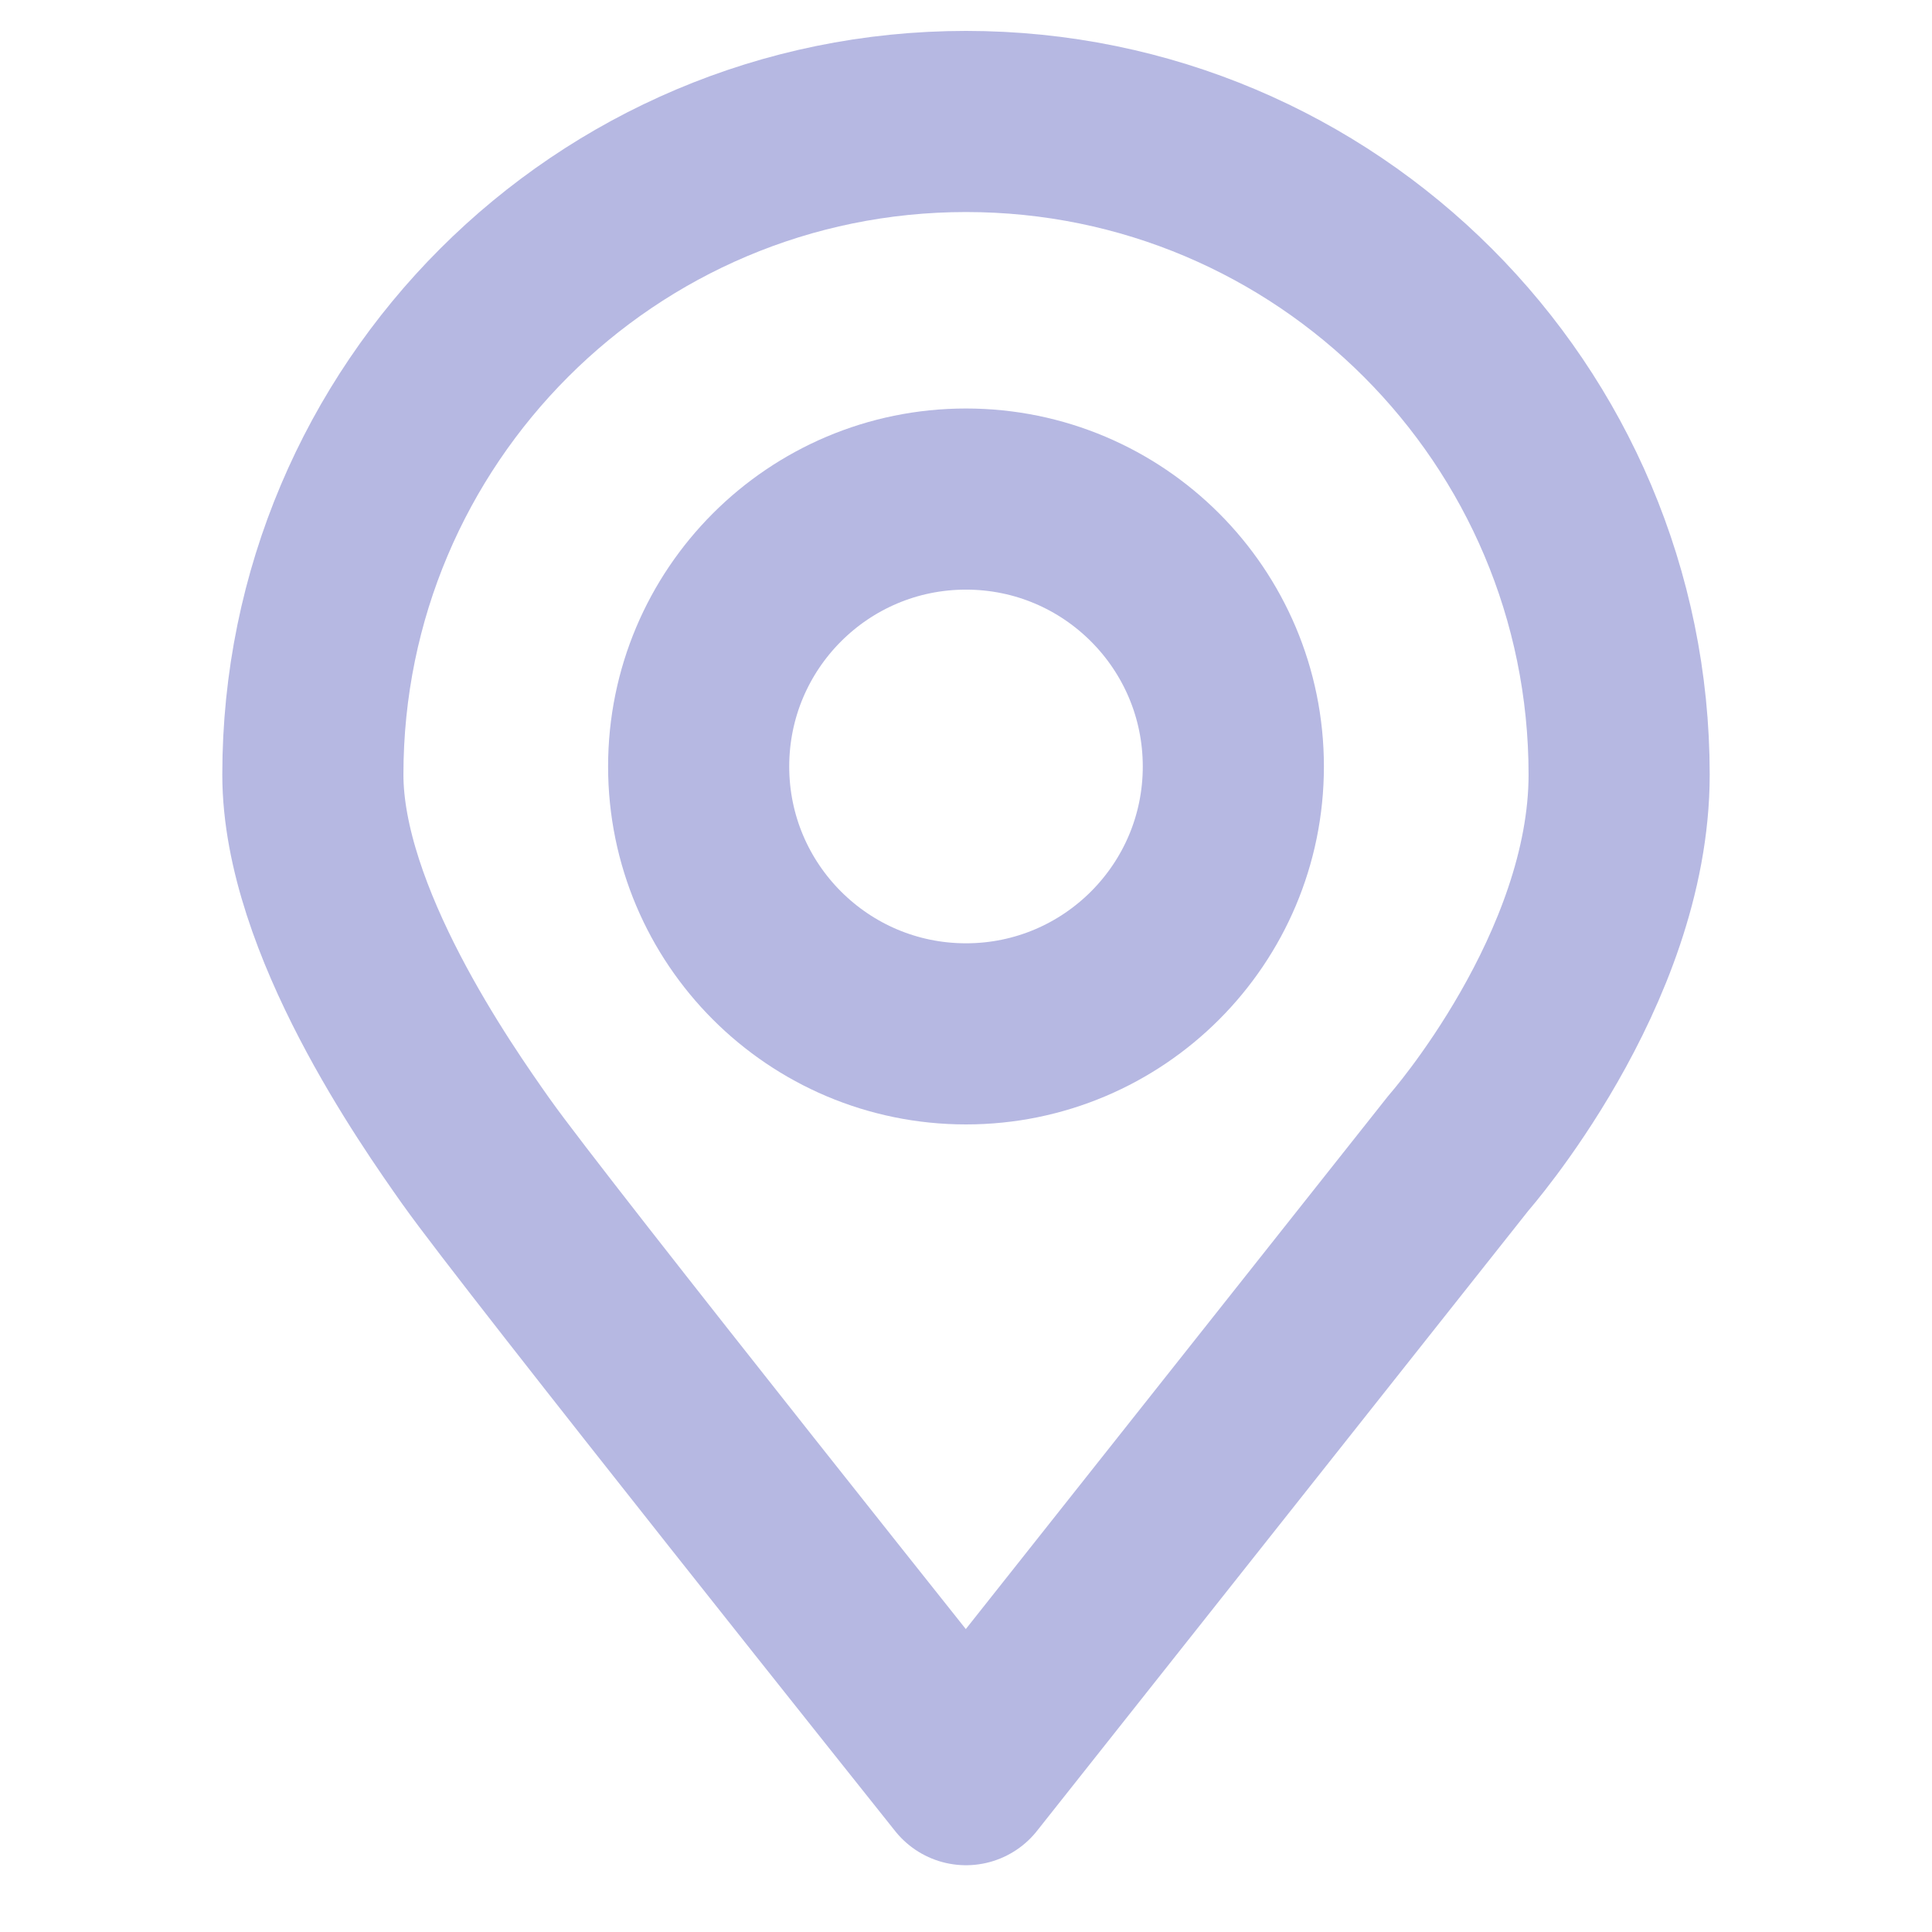
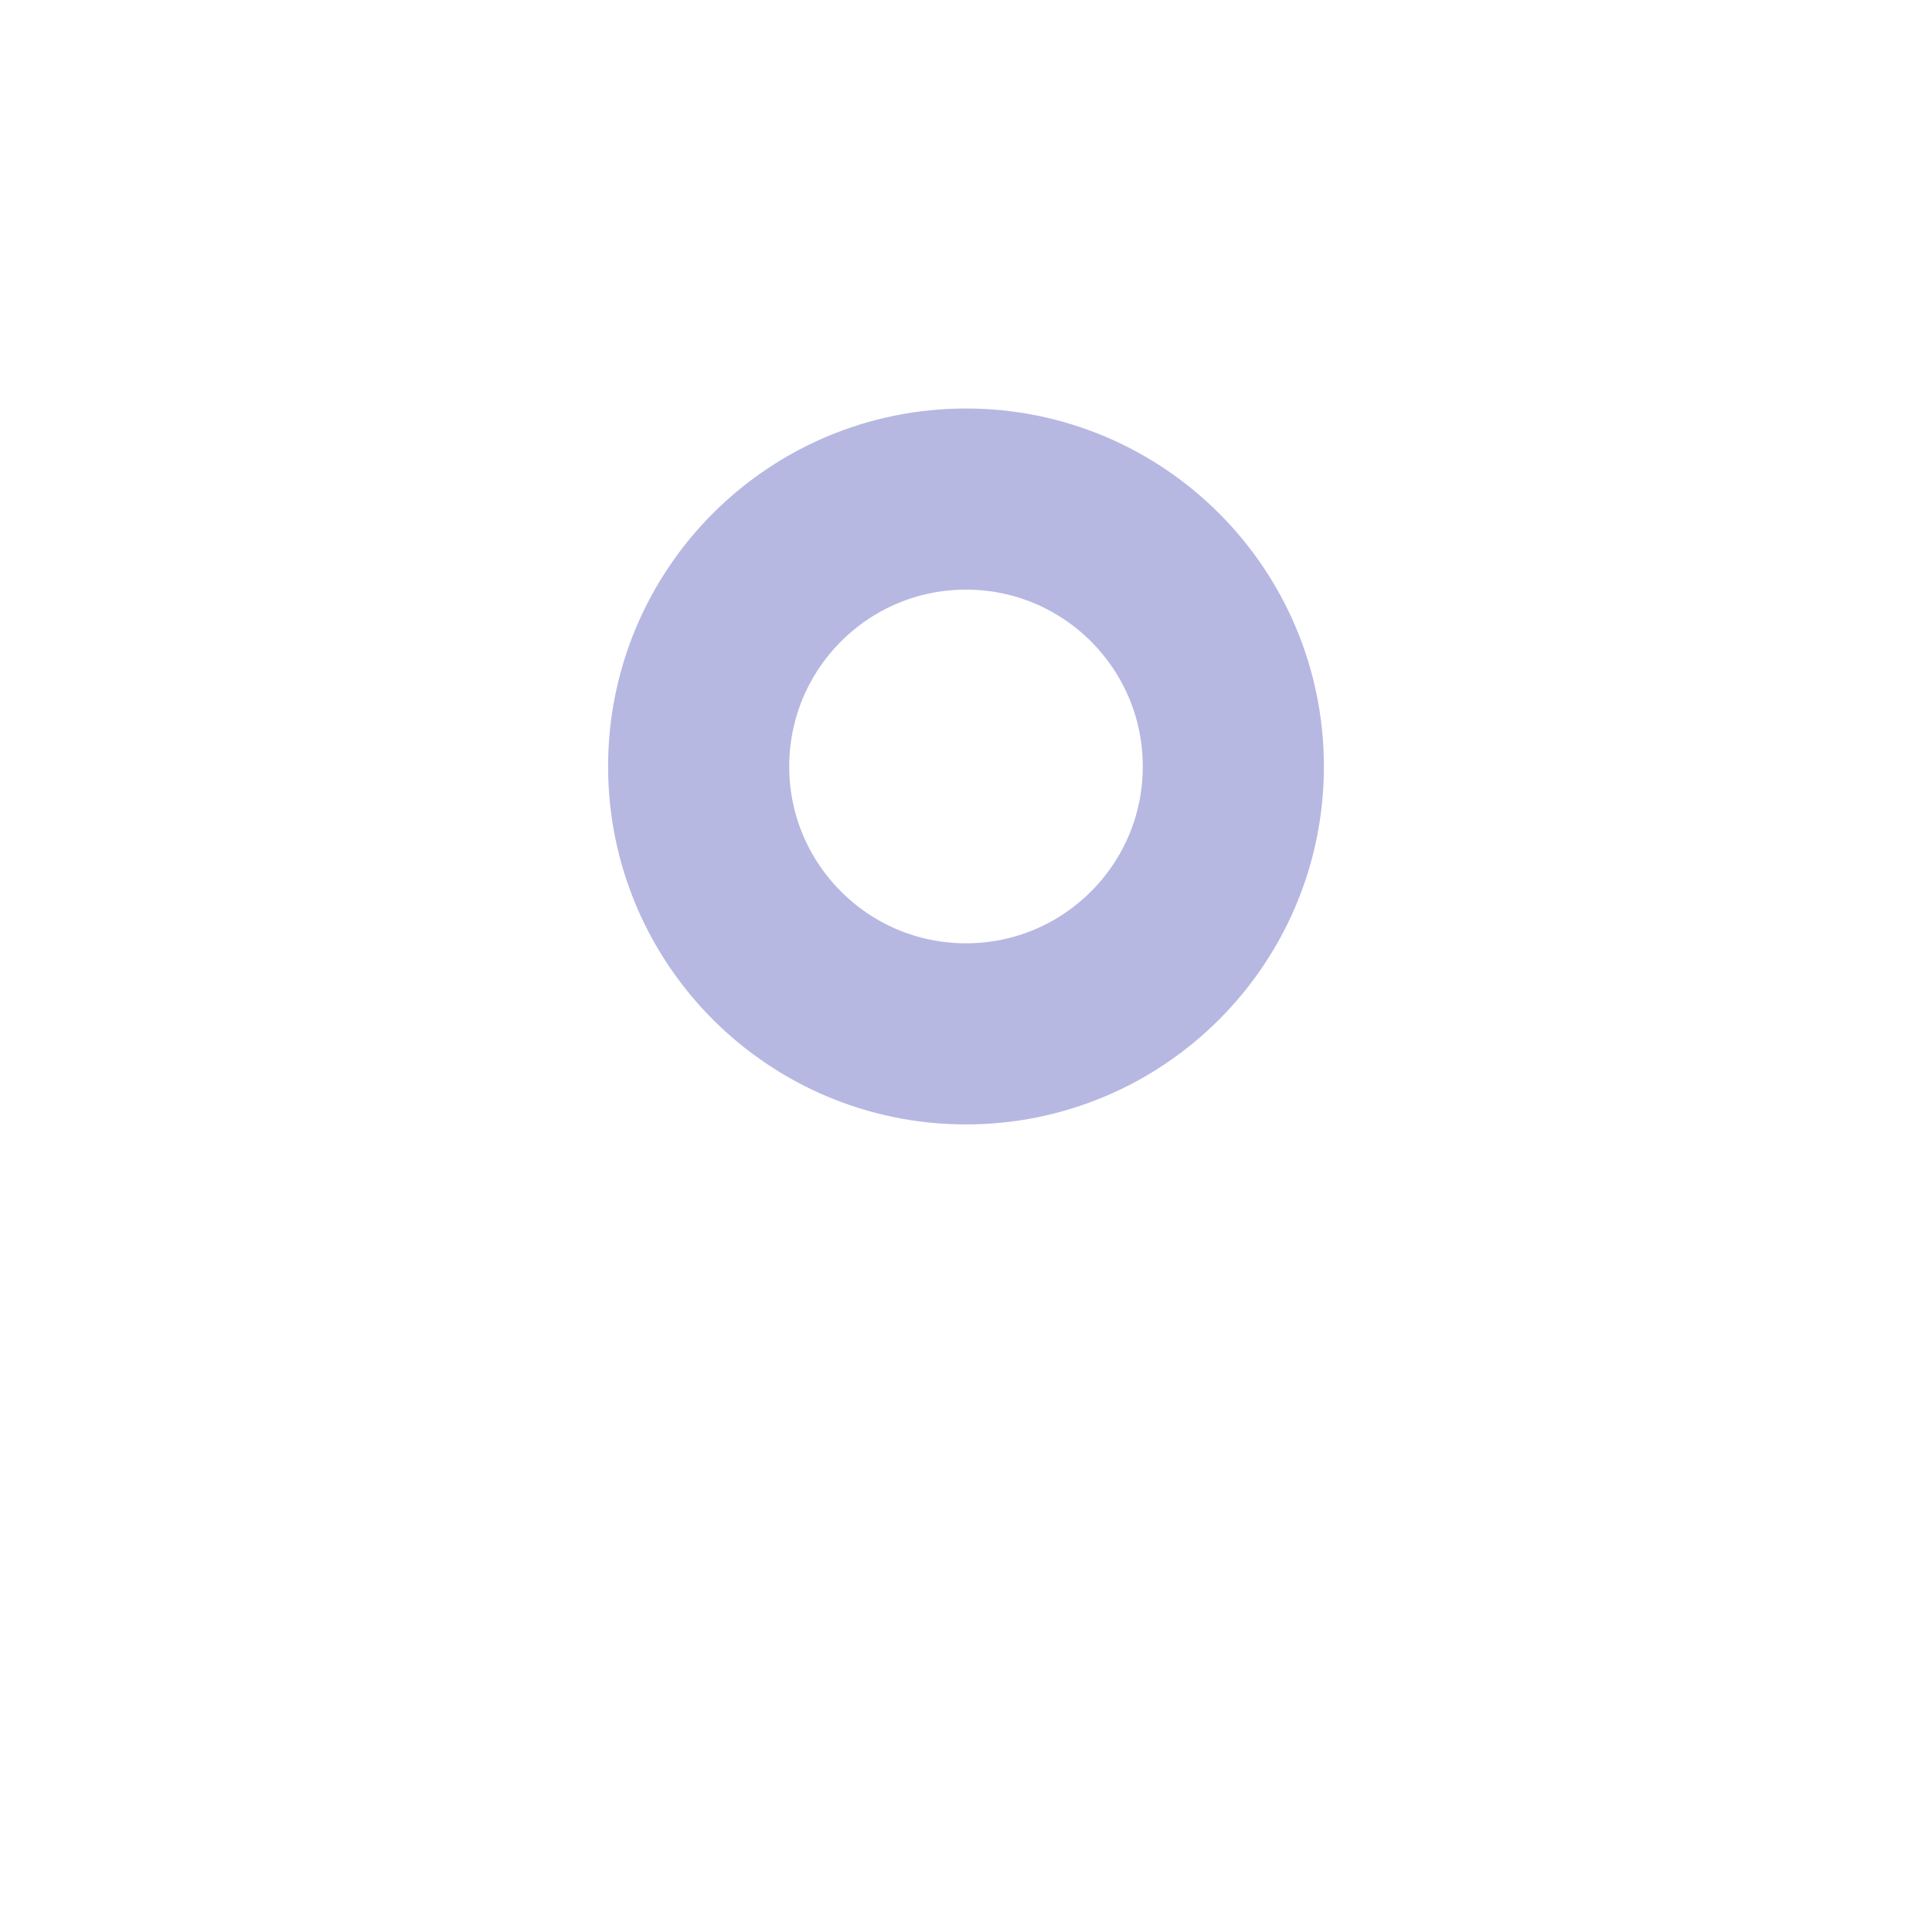
<svg xmlns="http://www.w3.org/2000/svg" width="16" height="16" viewBox="0 0 16 16" fill="none">
-   <path d="M8 1.006C5.012 1.006 2.591 3.428 2.591 6.415C2.591 7.621 3.62 9.078 3.939 9.531L3.95 9.546C4.41 10.198 8 14.697 8 14.697L12.081 9.546C12.081 9.546 13.409 8.037 13.409 6.415C13.409 3.428 10.988 1.006 8 1.006Z" stroke="#B6B8E2" stroke-width="1.5" stroke-linejoin="round" />
  <path d="M10.214 6.348C10.214 7.57 9.223 8.562 8 8.562C6.777 8.562 5.786 7.57 5.786 6.348C5.786 5.125 6.777 4.133 8 4.133C9.223 4.133 10.214 5.125 10.214 6.348Z" stroke="#B6B8E2" stroke-width="1.5" stroke-linejoin="round" />
</svg>